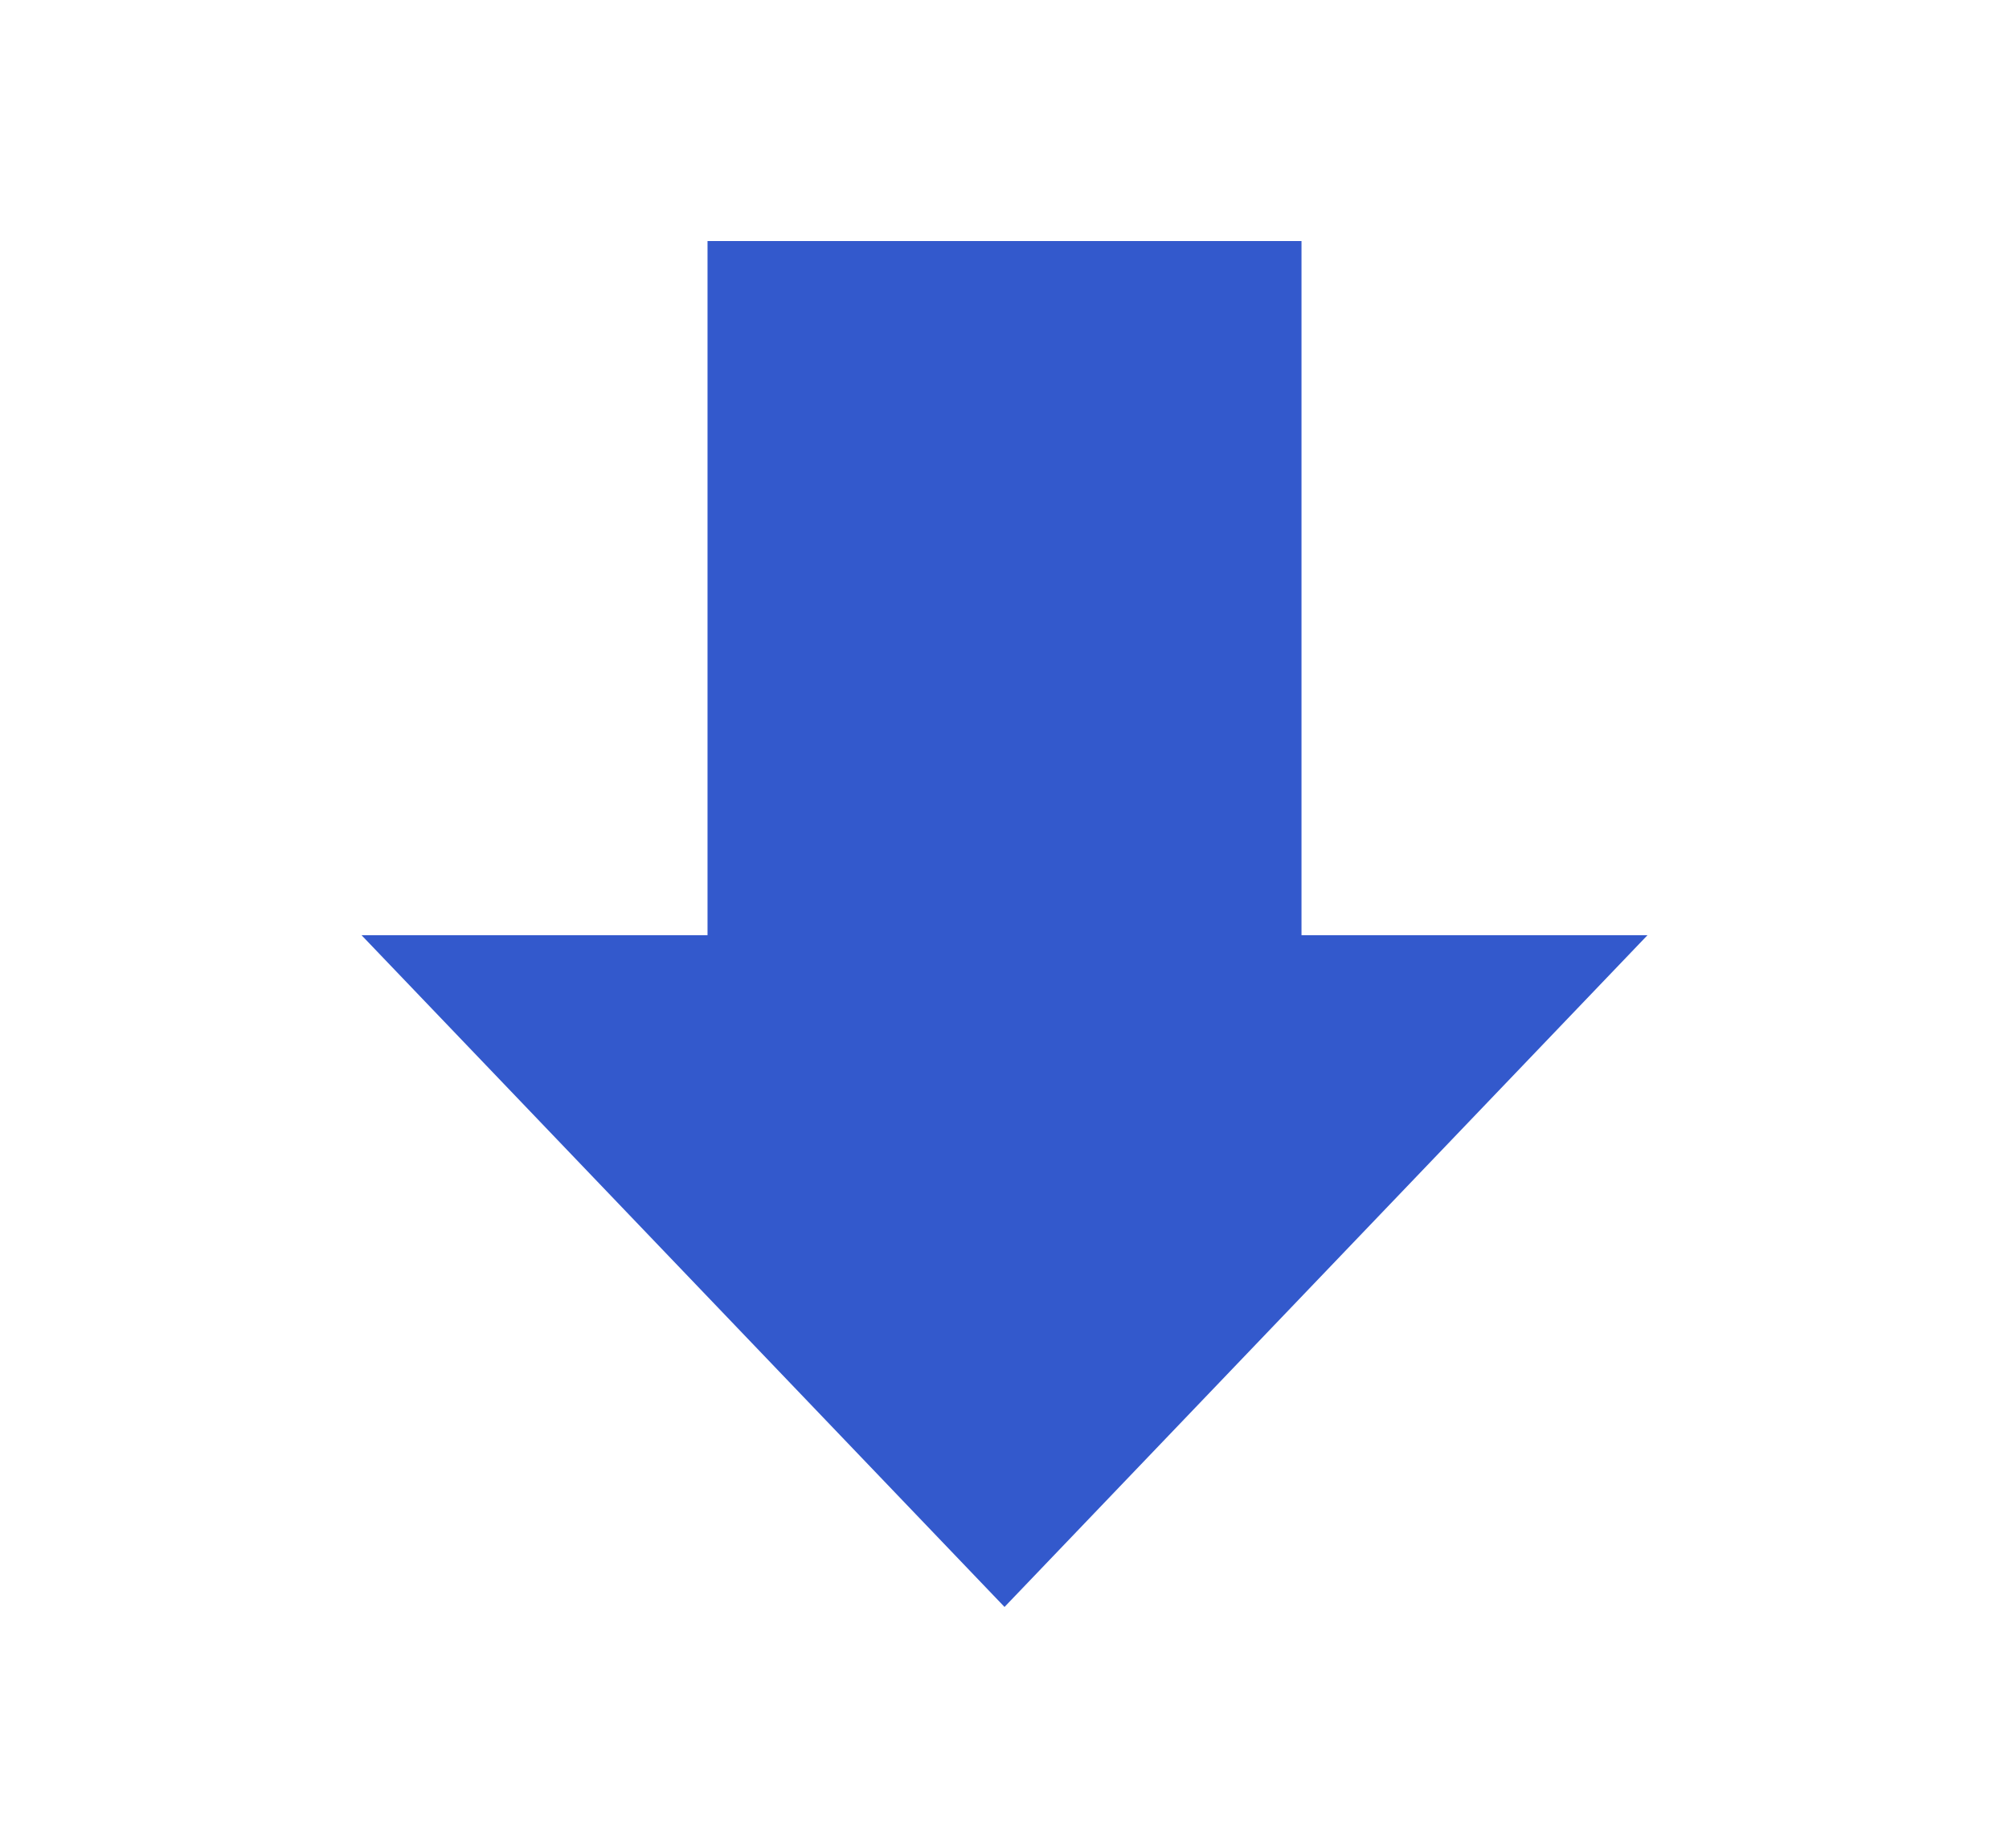
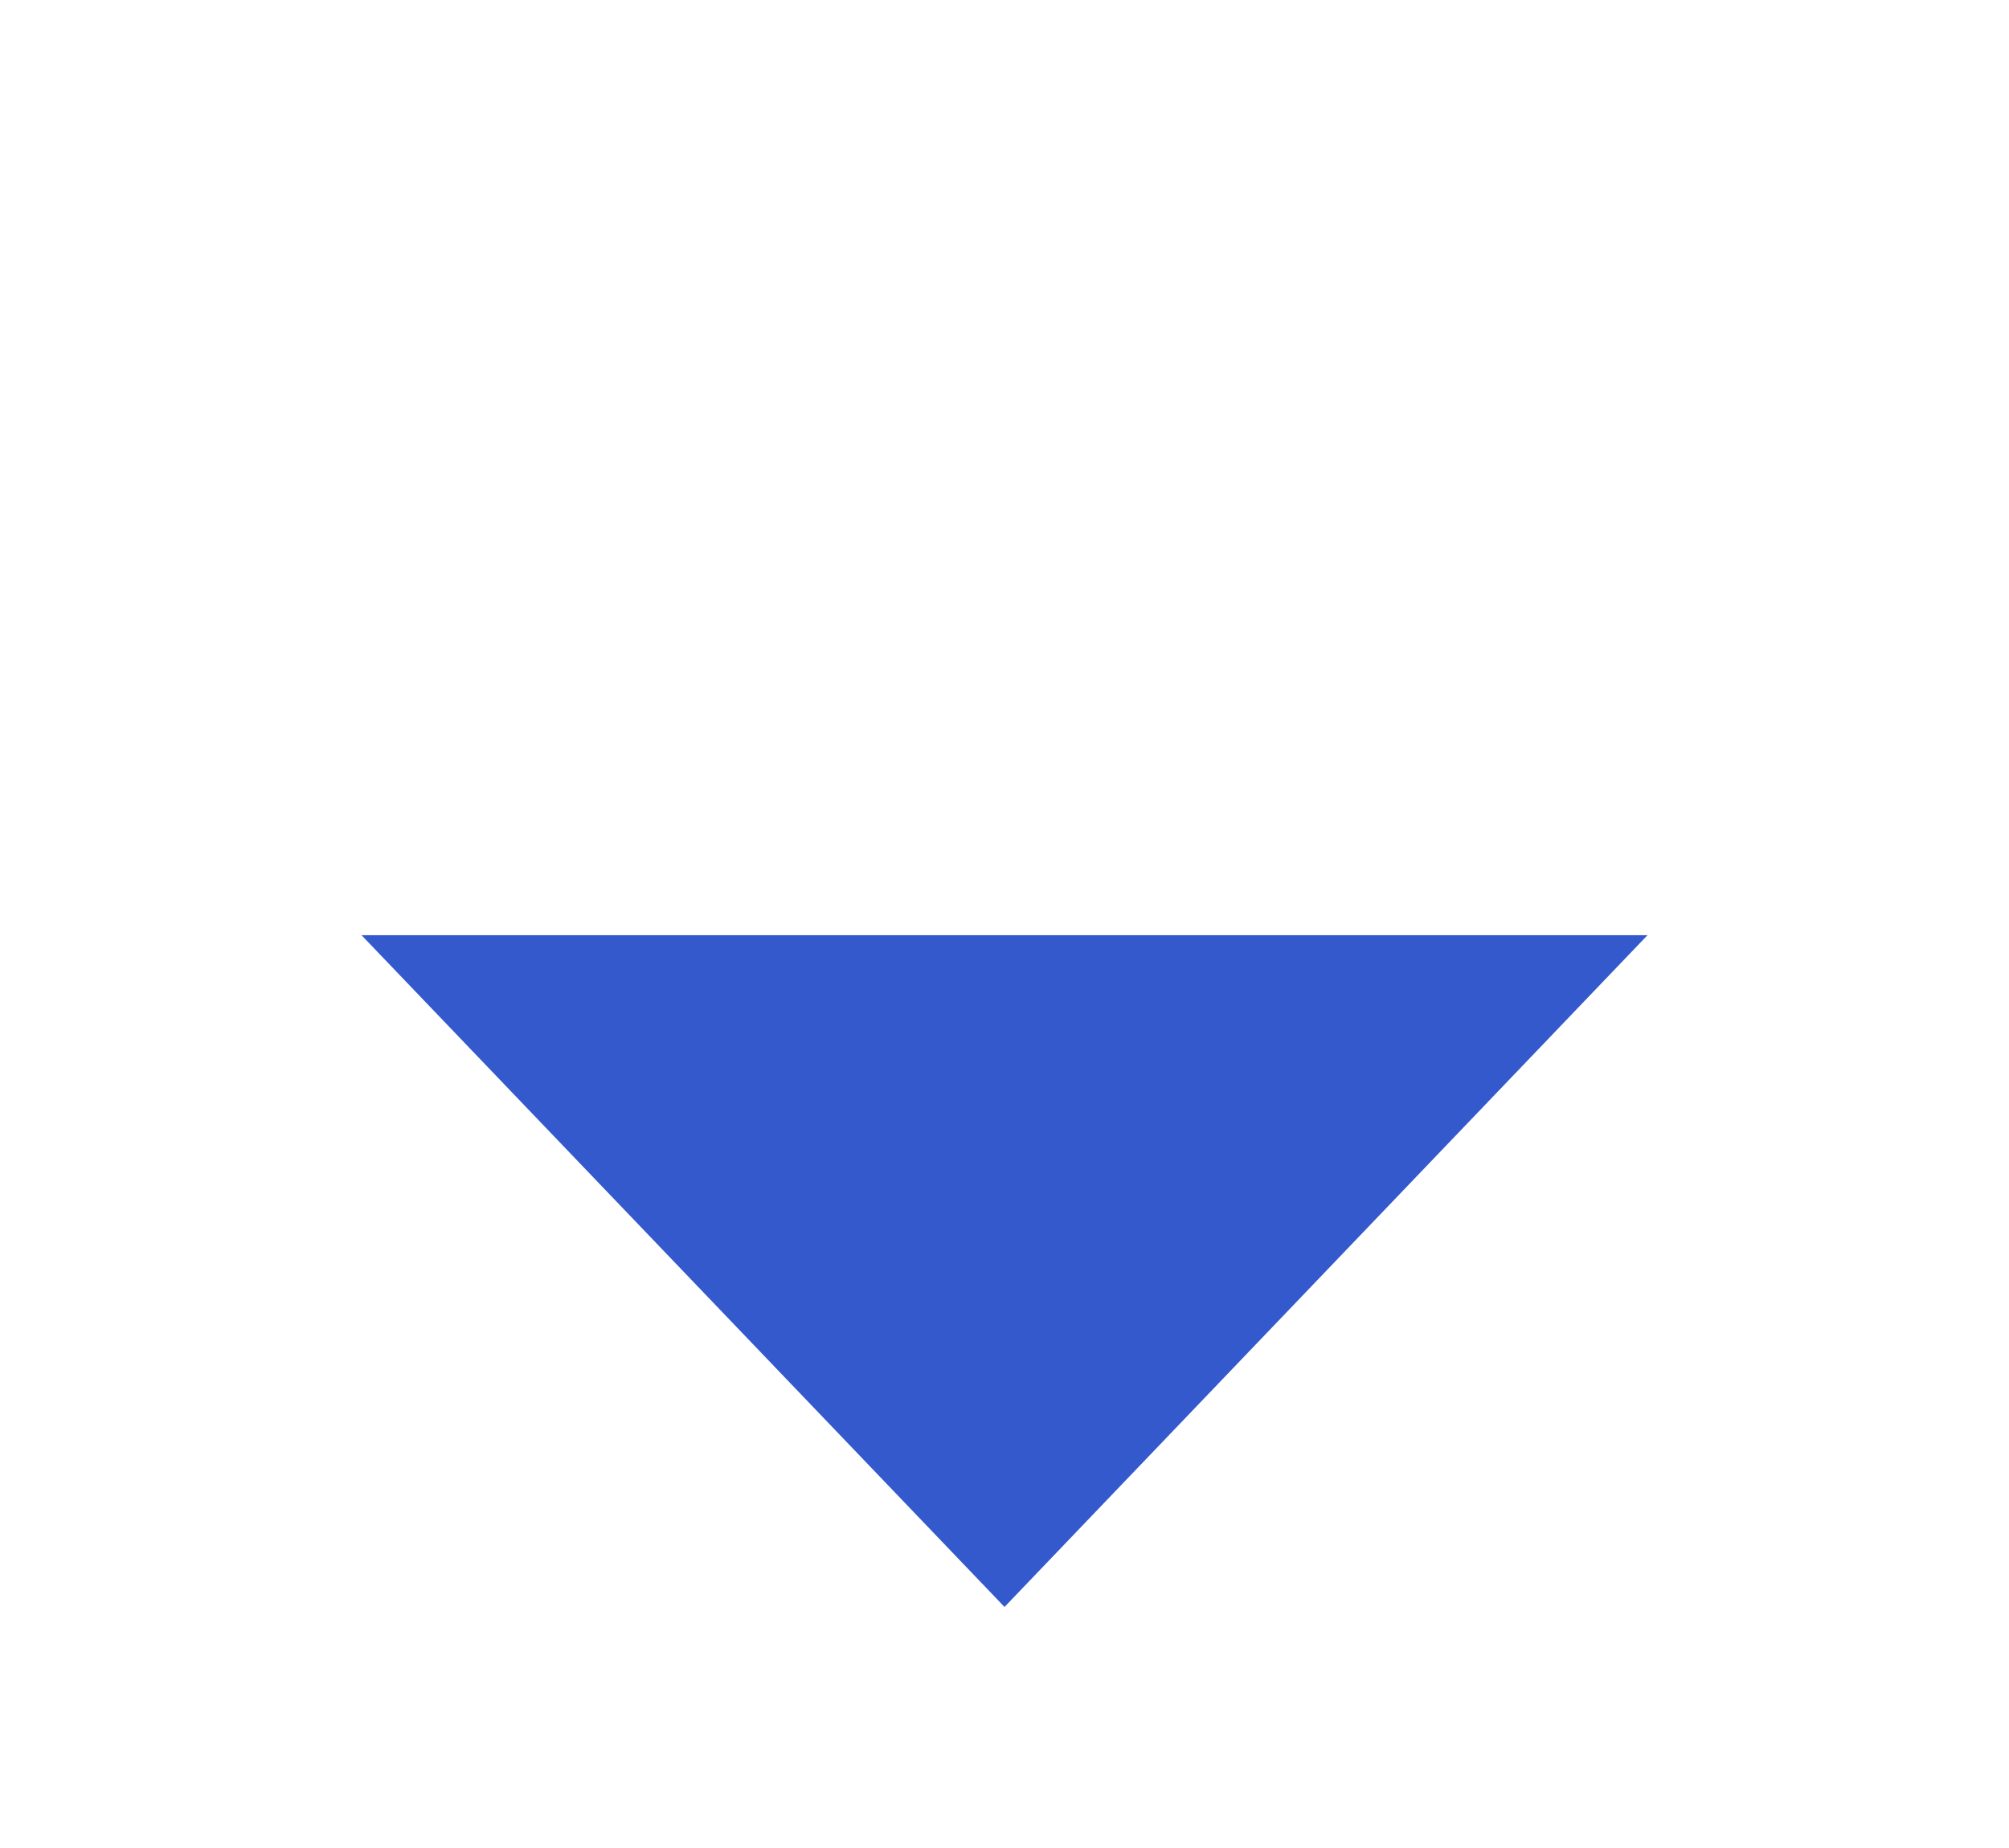
<svg xmlns="http://www.w3.org/2000/svg" width="100" height="92" viewBox="0 0 100 92" fill="none">
-   <rect x="35.218" y="12" width="29.565" height="44.59" fill="#3359CC" />
-   <path d="M50.001 80L17.995 46.557H82.006L50.001 80Z" fill="#3359CC" />
+   <path d="M50.001 80L17.995 46.557H82.006Z" fill="#3359CC" />
</svg>